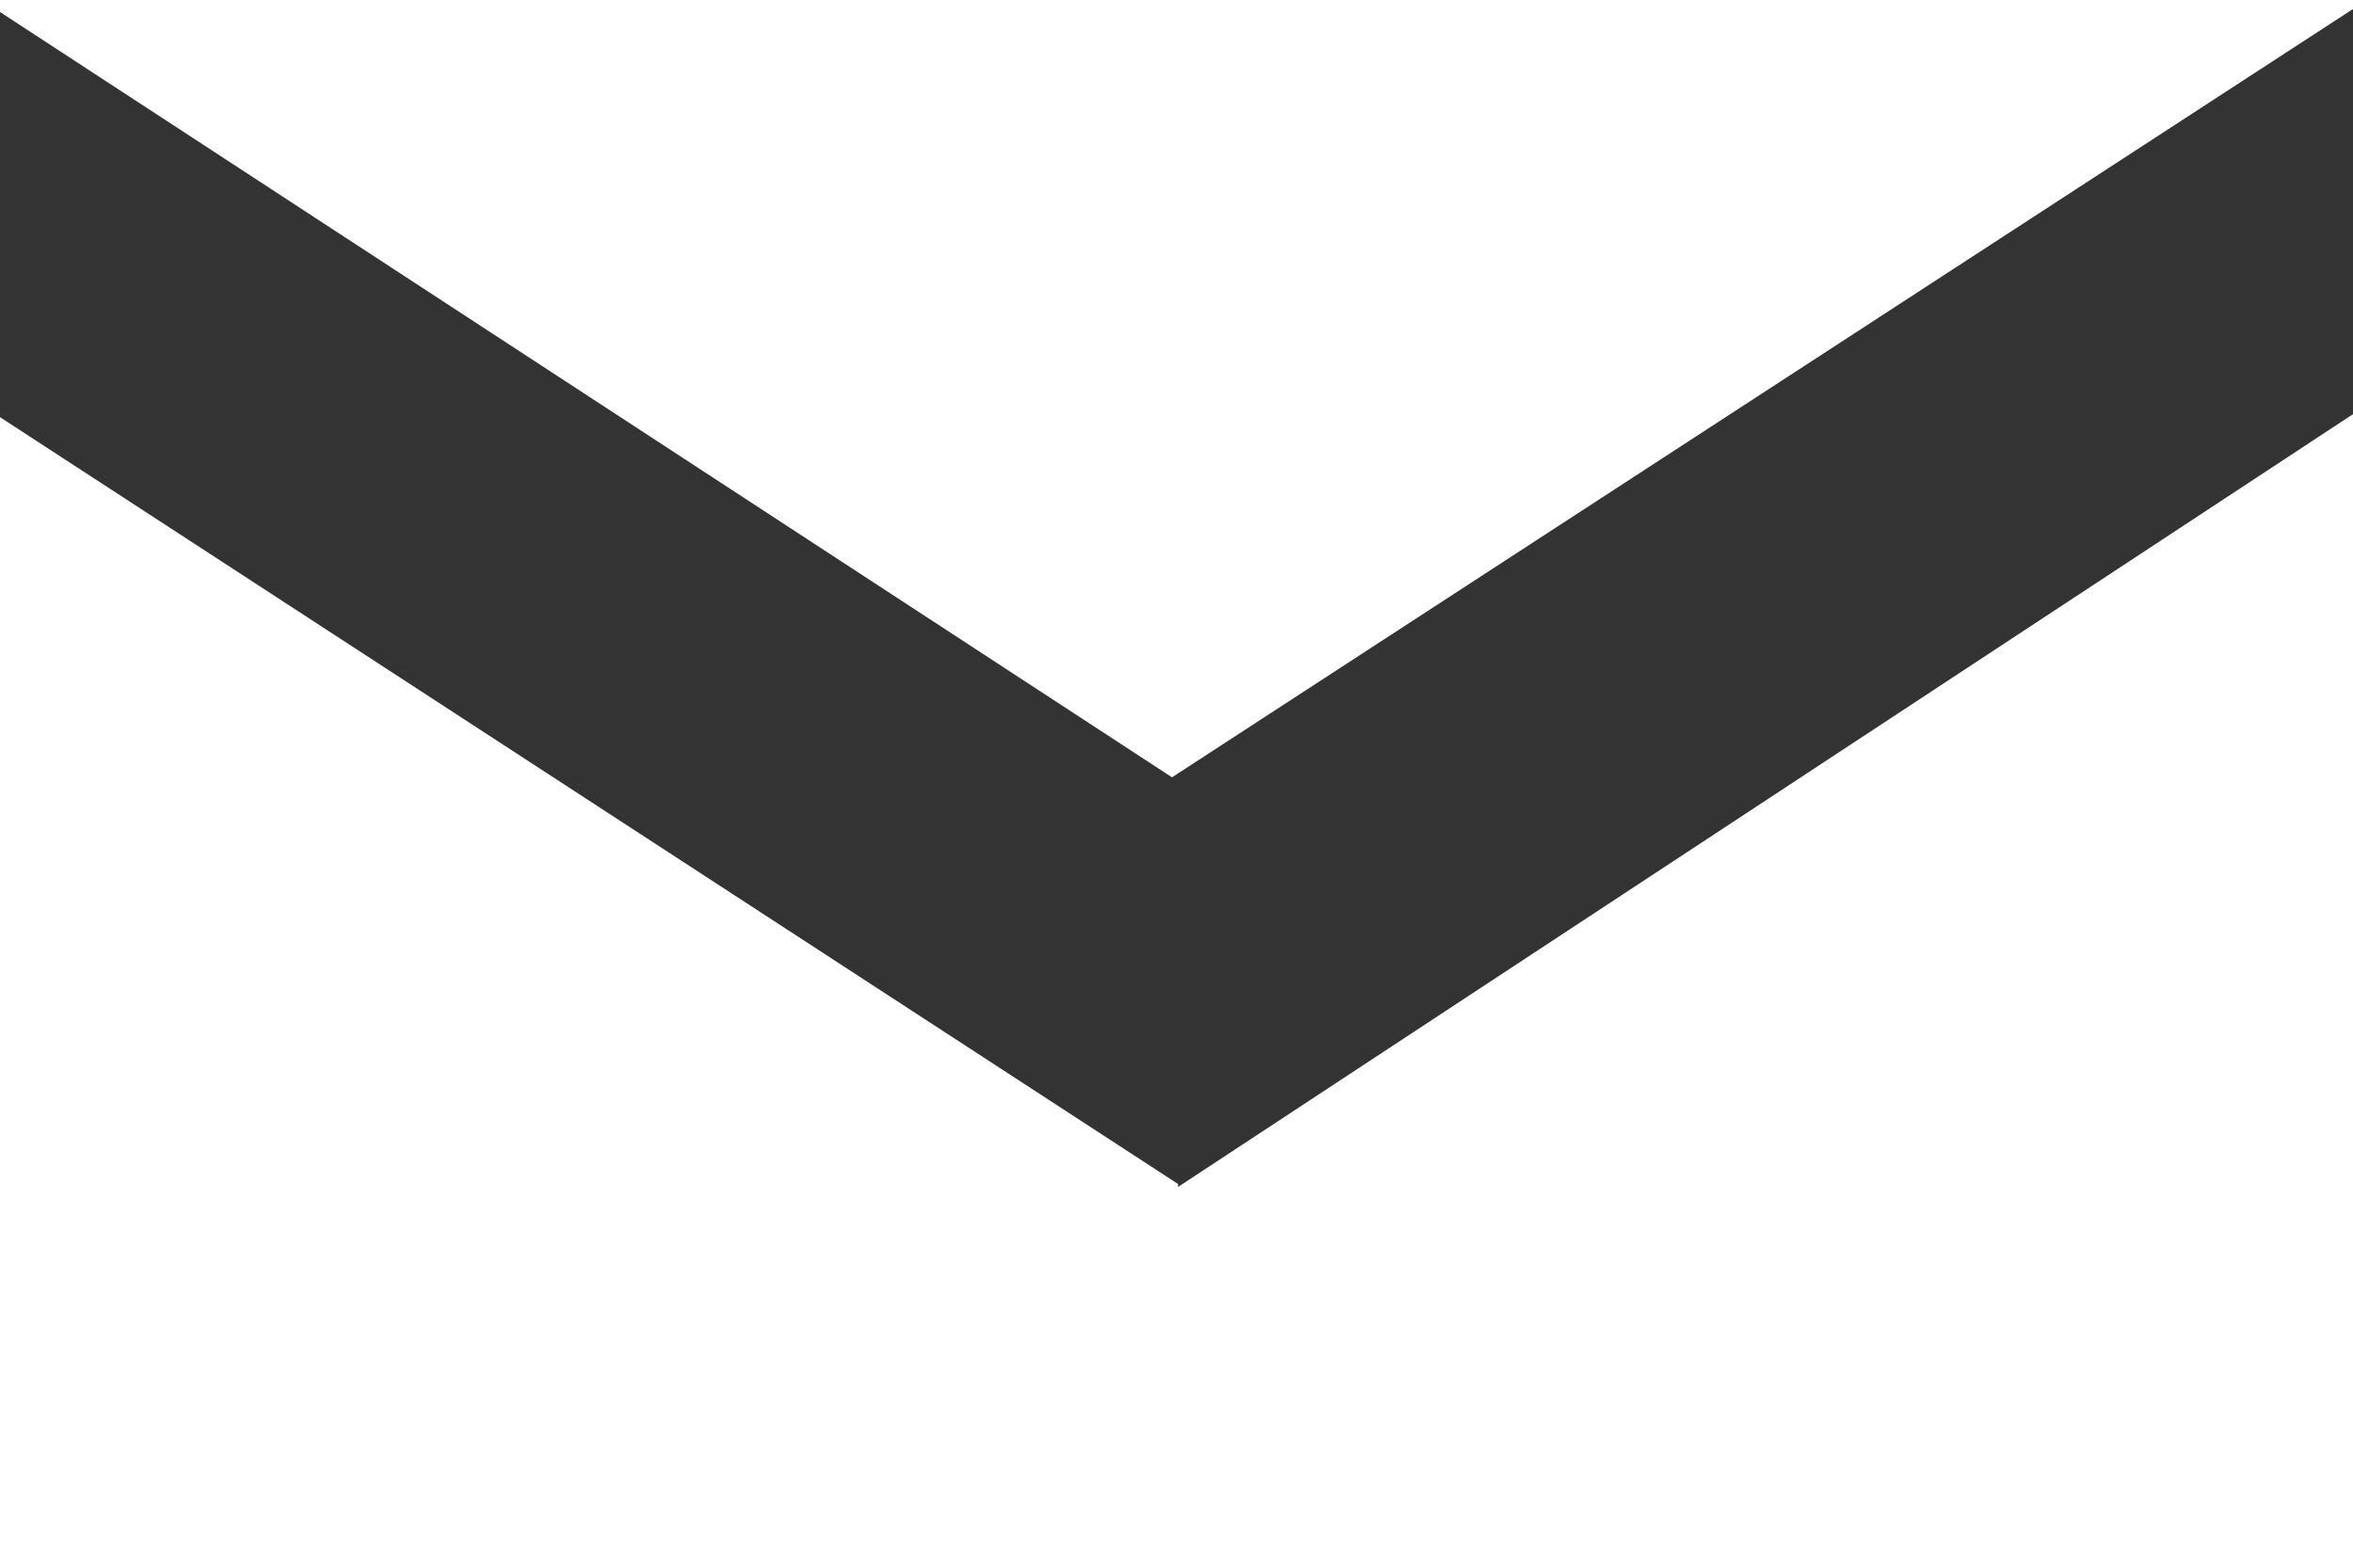
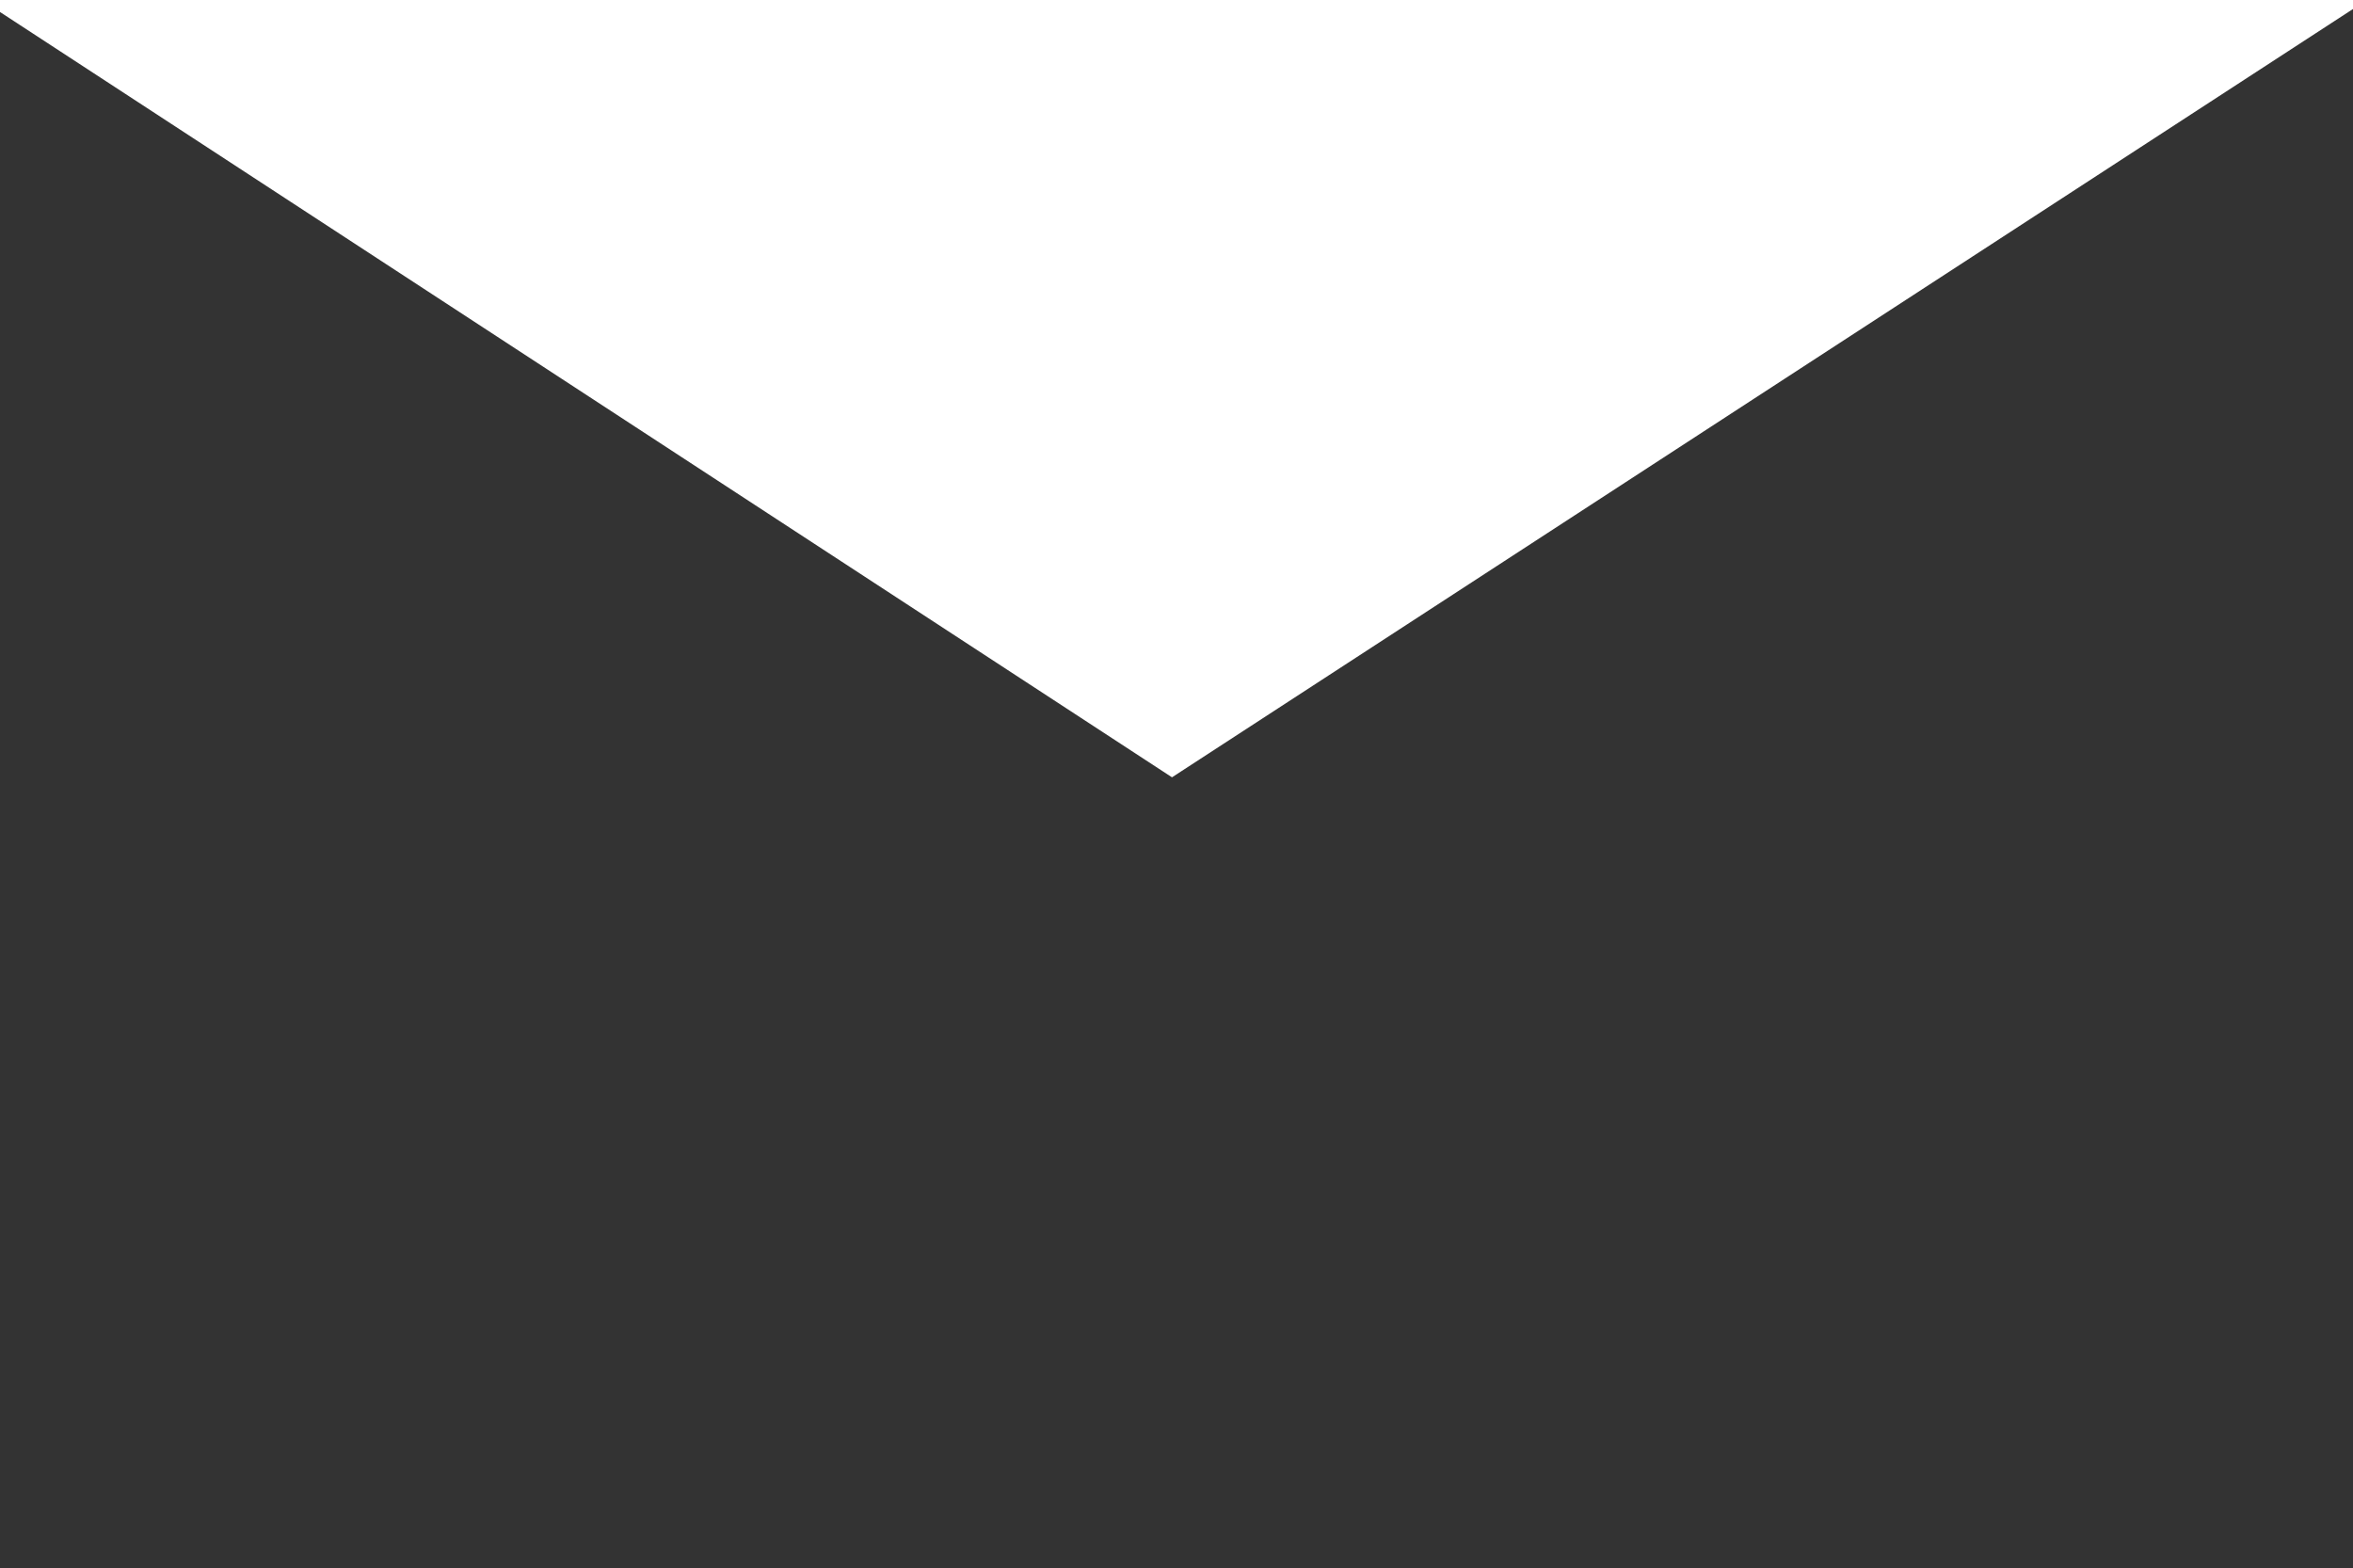
<svg xmlns="http://www.w3.org/2000/svg" viewBox="0 0 15.68 10.45">
  <rect x="0" y="0" width="15.68" height="10.45" fill="#333333" stroke="none" />
  <defs>
    <style>
      .be2bced7-31fe-4aa2-a3ab-e0569d7a9dec {
        fill: #fff;
      }
    </style>
  </defs>
  <title>Asset 107</title>
  <g id="aa26b9e7-a097-4137-ba95-fa8cd5d4ea50" data-name="Layer 2">
    <g id="b3b2bb92-6134-4451-ae98-f9e9beddb2e5" data-name="Artwork">
      <g>
-         <polygon class="be2bced7-31fe-4aa2-a3ab-e0569d7a9dec" points="7.85 7.91 7.85 7.89 0 2.78 0 10.4 0 10.45 15.68 10.45 15.68 2.76 7.85 7.91" />
        <polygon class="be2bced7-31fe-4aa2-a3ab-e0569d7a9dec" points="0 0 0 0.08 7.81 5.18 15.68 0.06 15.68 0 0 0" />
      </g>
    </g>
  </g>
</svg>